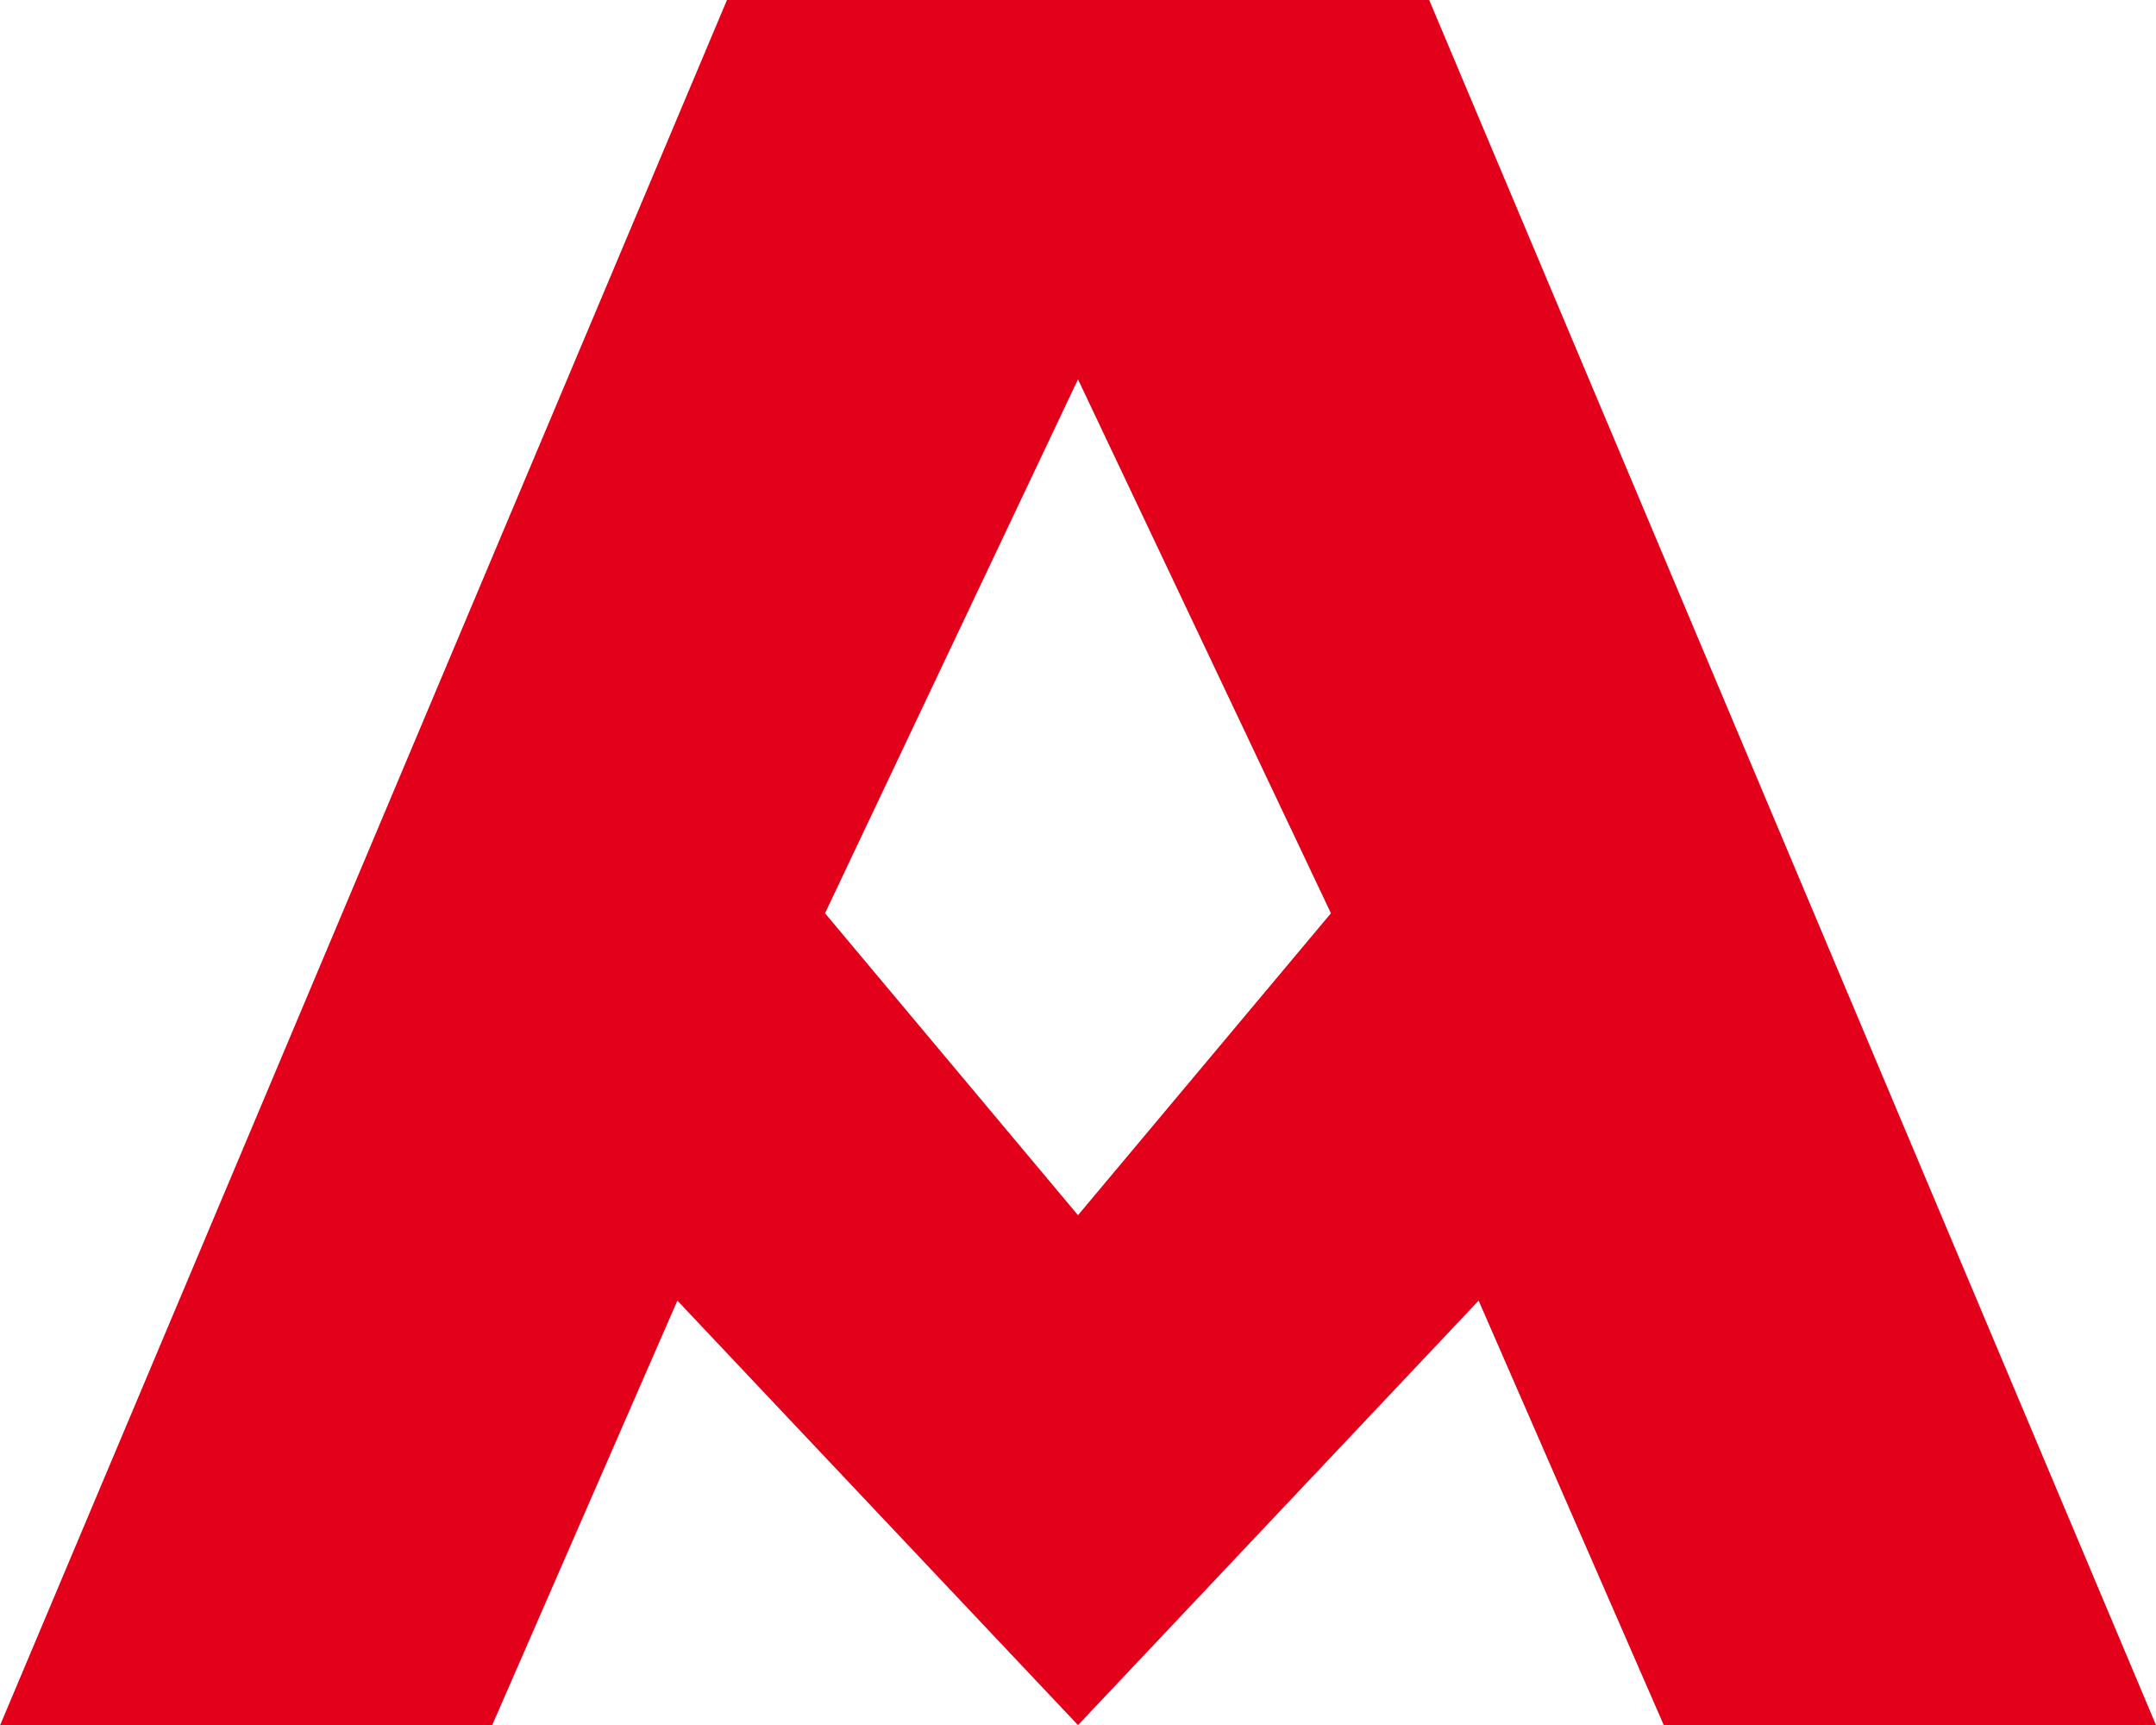
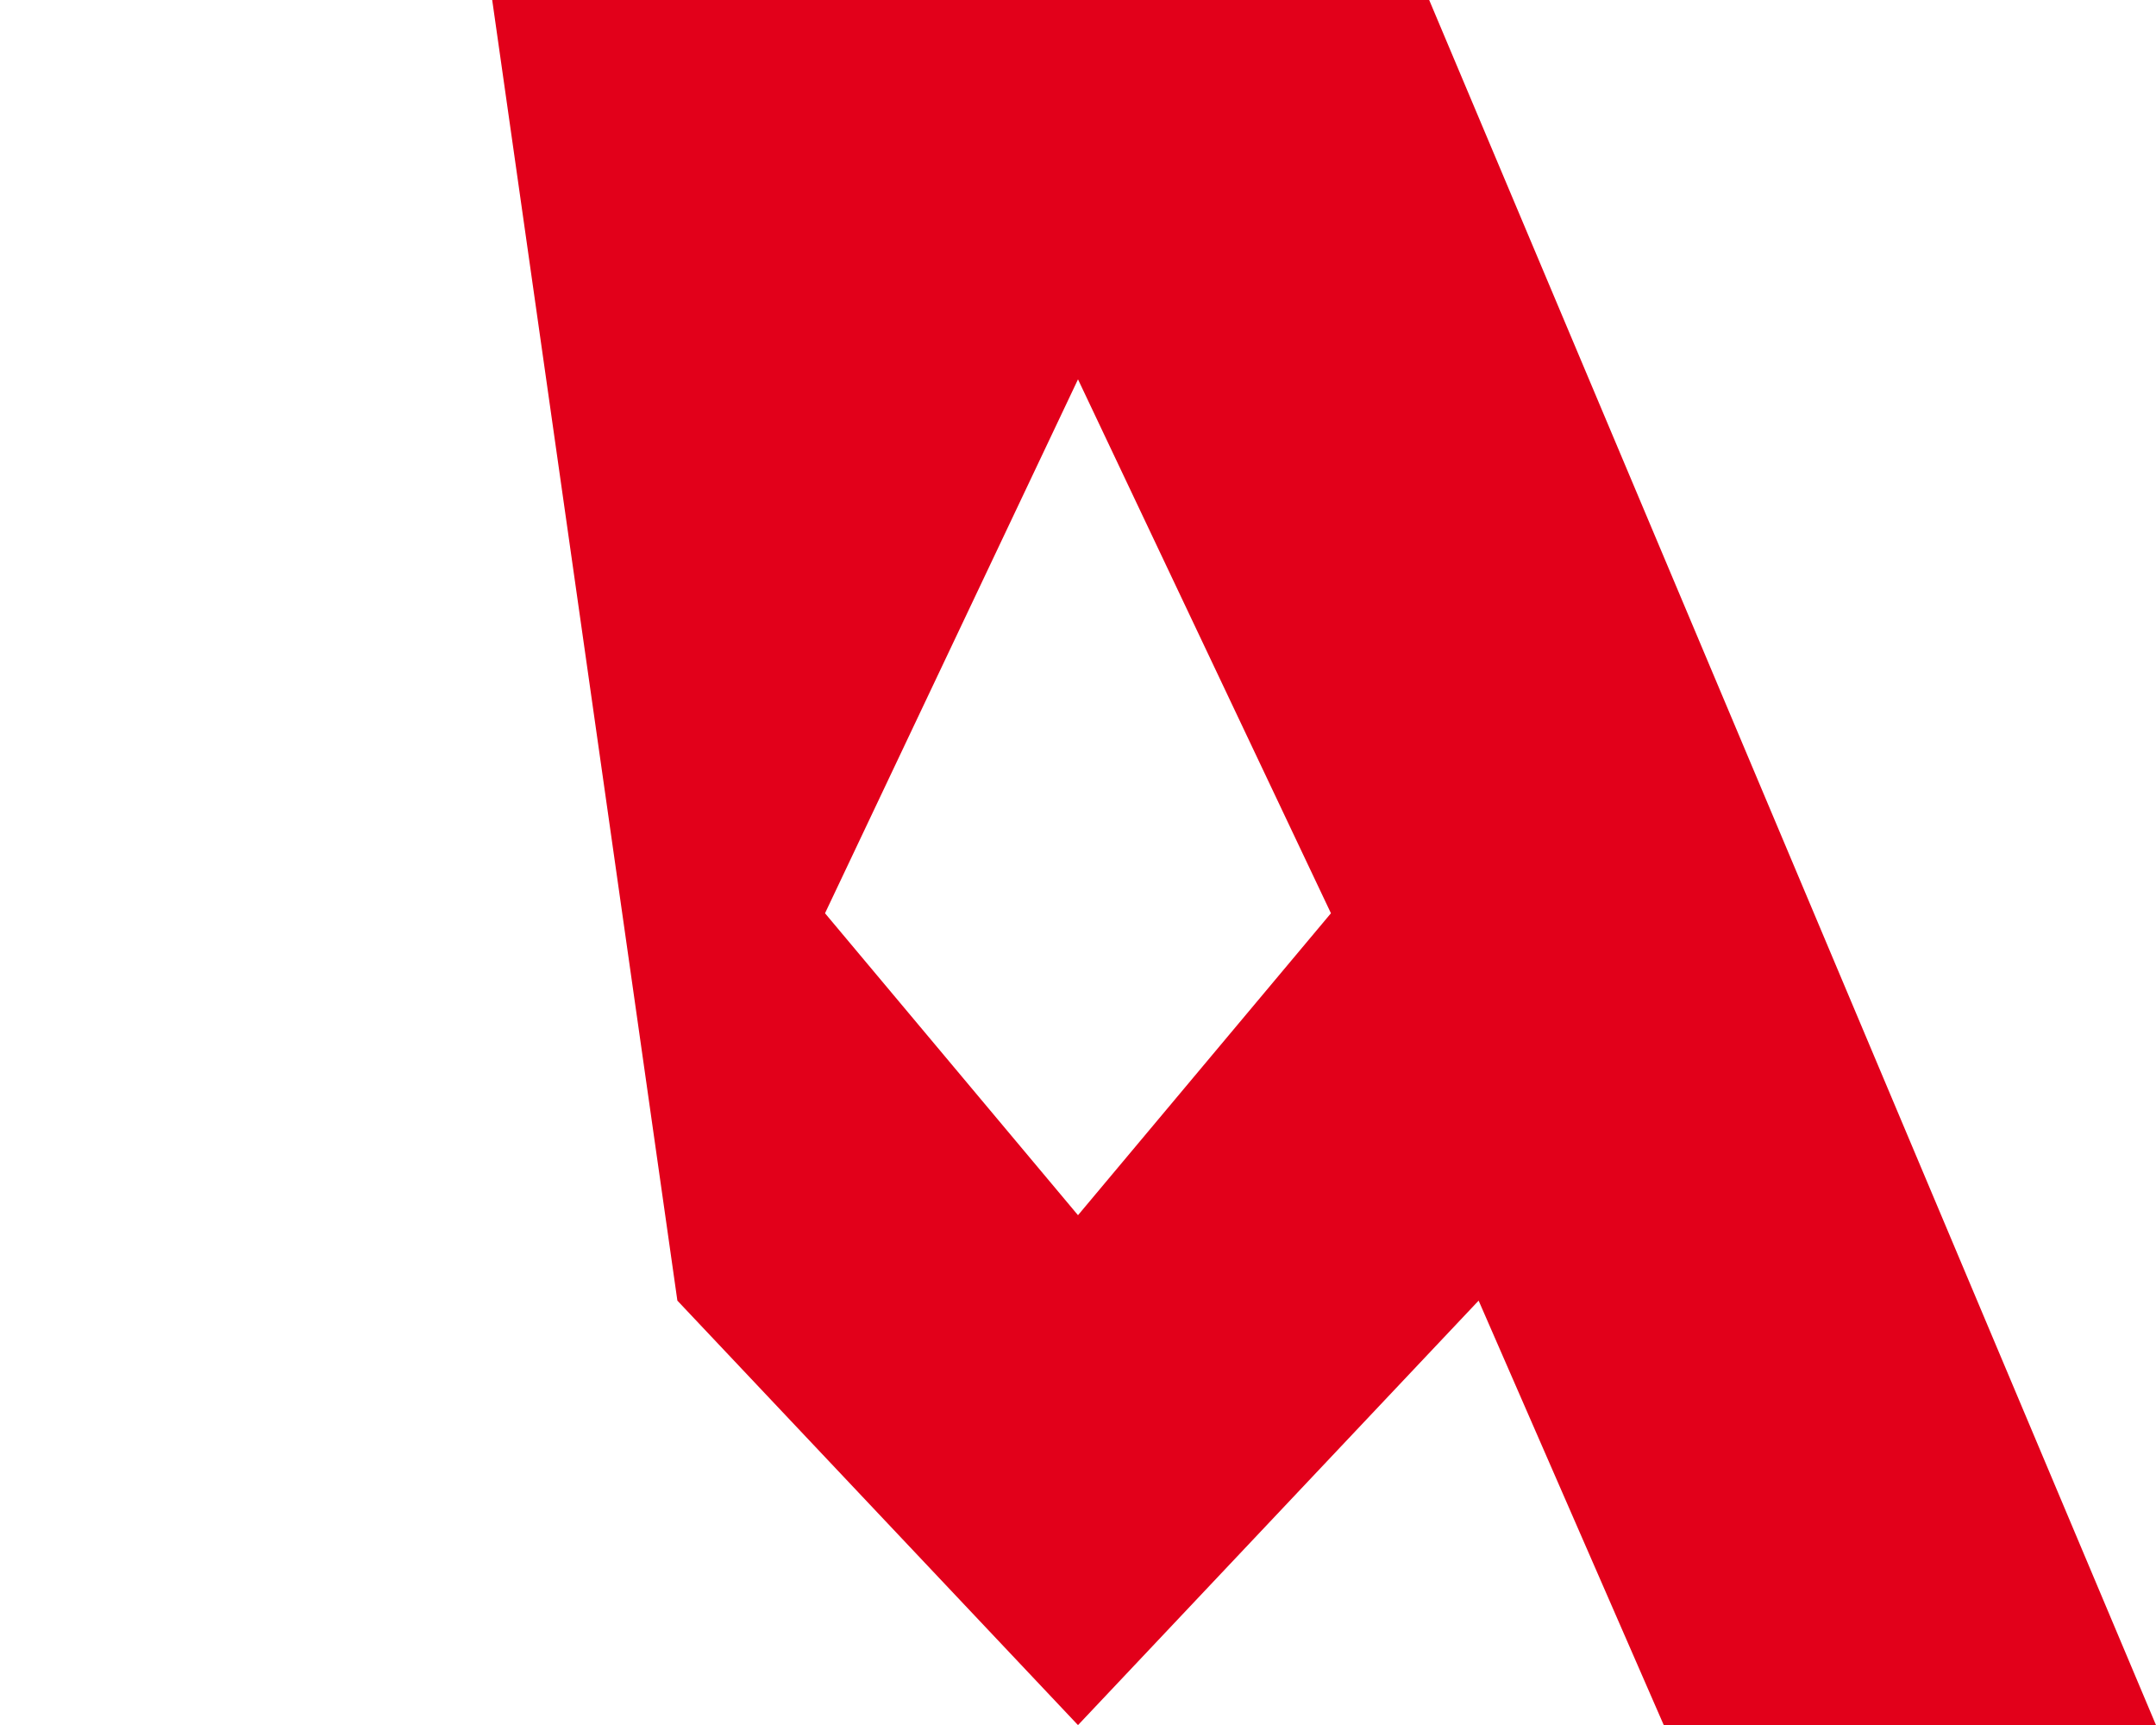
<svg xmlns="http://www.w3.org/2000/svg" id="Layer_1" data-name="Layer 1" viewBox="0 0 539.88 431.93">
  <defs>
    <style>.cls-1{fill:#e2001a;}</style>
  </defs>
-   <path class="cls-1" d="M421.22,386.15l-63.35-75.6,63.35-133.68,63.34,133.68Zm0,127.67L521.54,407.54,567.9,513.82H691.16l-182-431.93H333.32l-182,431.93H274.53L320.9,407.54,421.22,513.82" transform="translate(-151.28 -81.89)" />
+   <path class="cls-1" d="M421.22,386.15l-63.35-75.6,63.35-133.68,63.34,133.68Zm0,127.67L521.54,407.54,567.9,513.82H691.16l-182-431.93H333.32H274.53L320.9,407.54,421.22,513.82" transform="translate(-151.28 -81.89)" />
</svg>